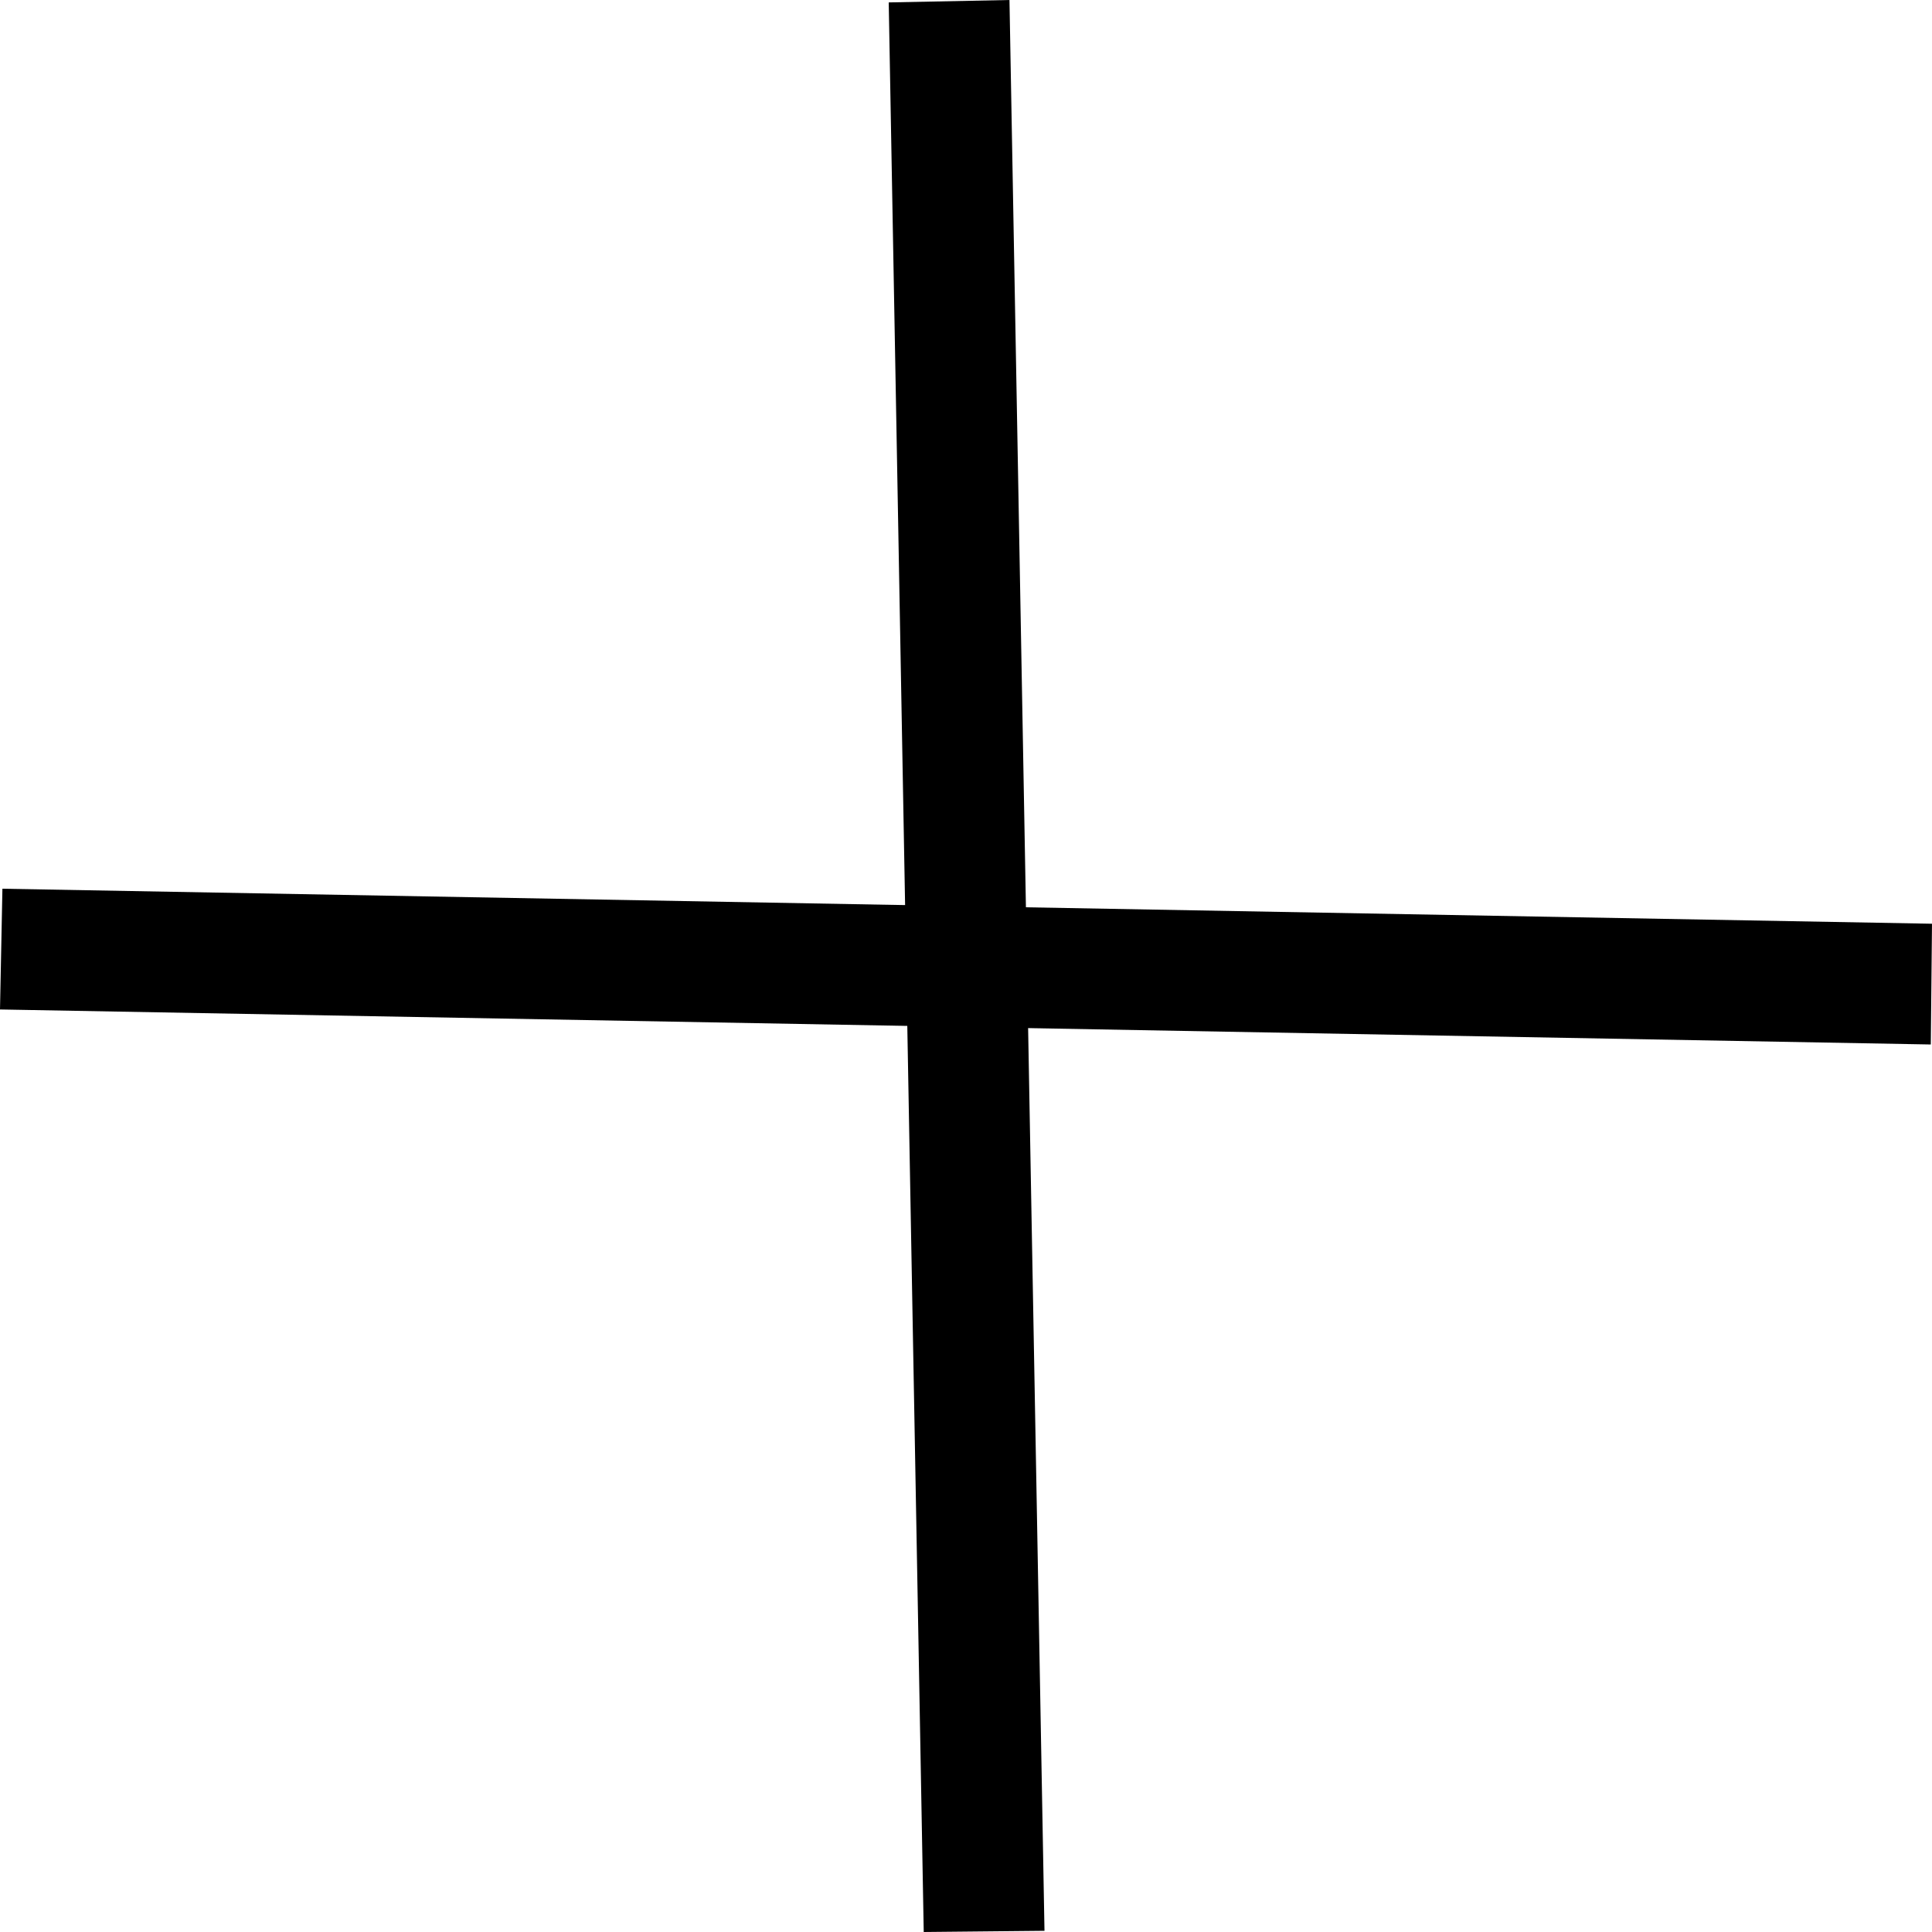
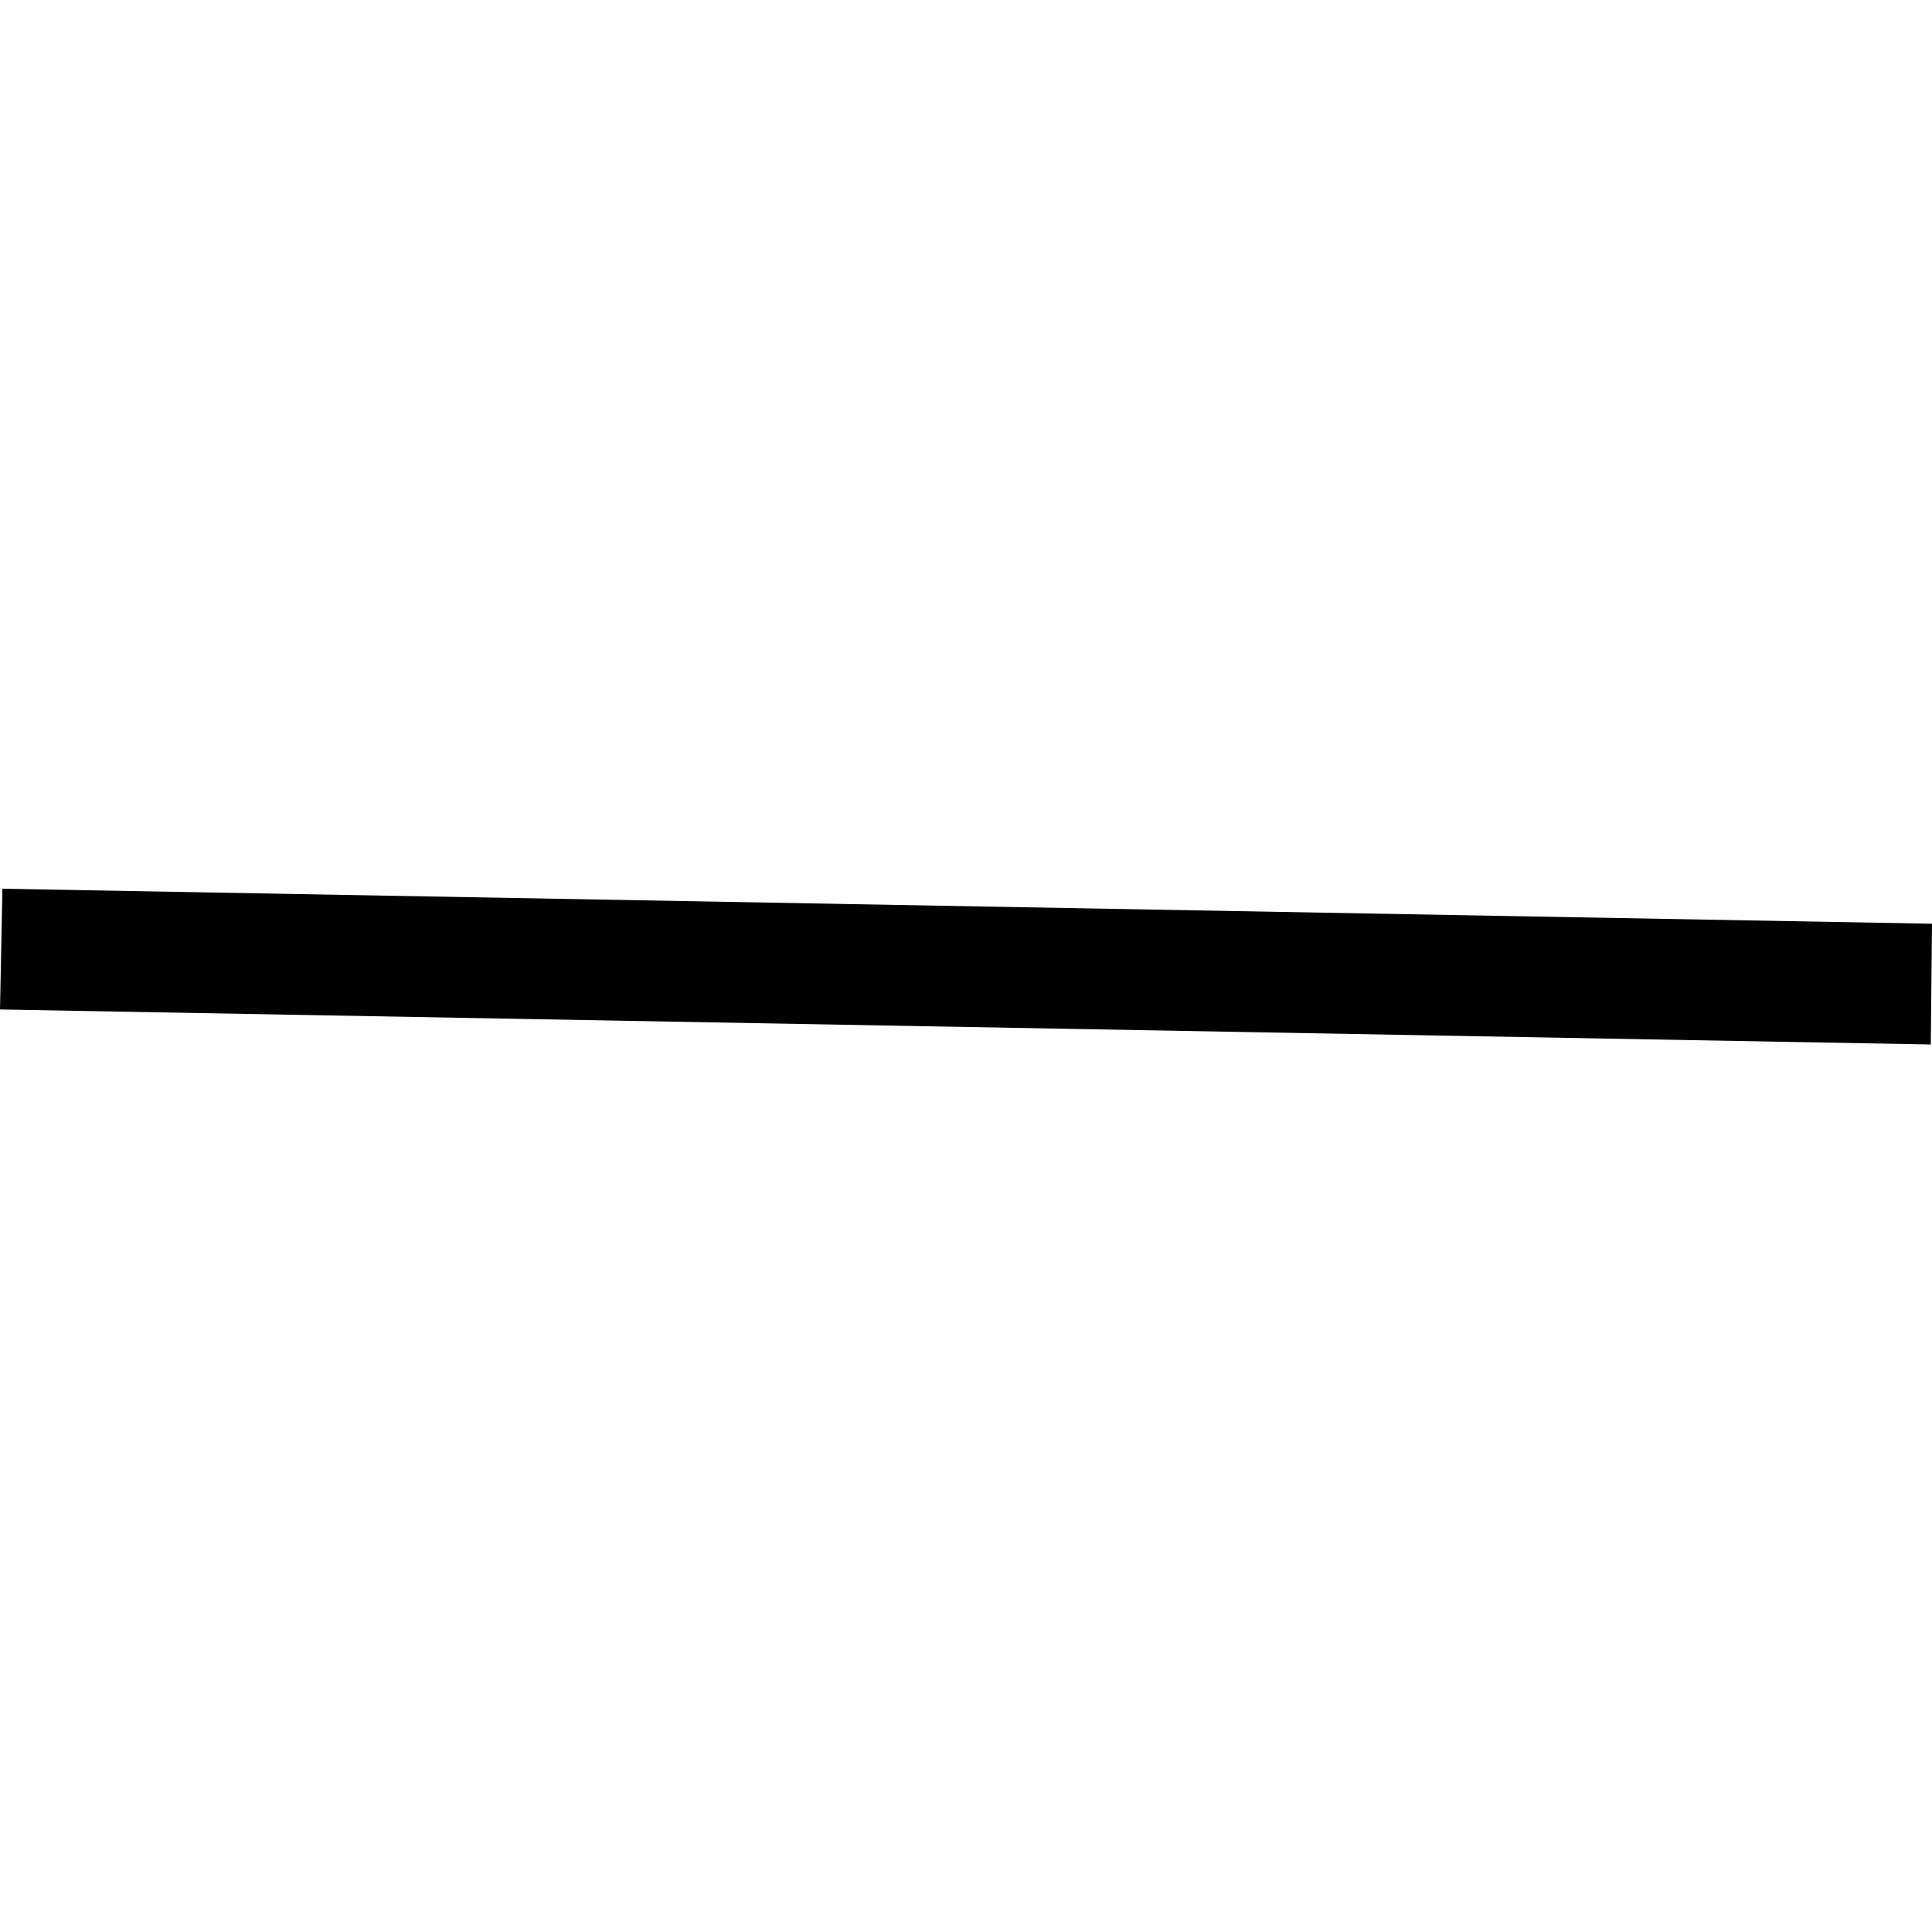
<svg xmlns="http://www.w3.org/2000/svg" viewBox="0 0 16 16">
  <g id="Ebene_2" data-name="Ebene 2">
    <g id="Ebene_1-2" data-name="Ebene 1">
-       <polyline points="7.36 0.02 7.65 16 8.65 15.99 8.36 0" />
      <polyline points="0 8.36 15.99 8.65 16 7.65 0.02 7.36" />
    </g>
  </g>
</svg>